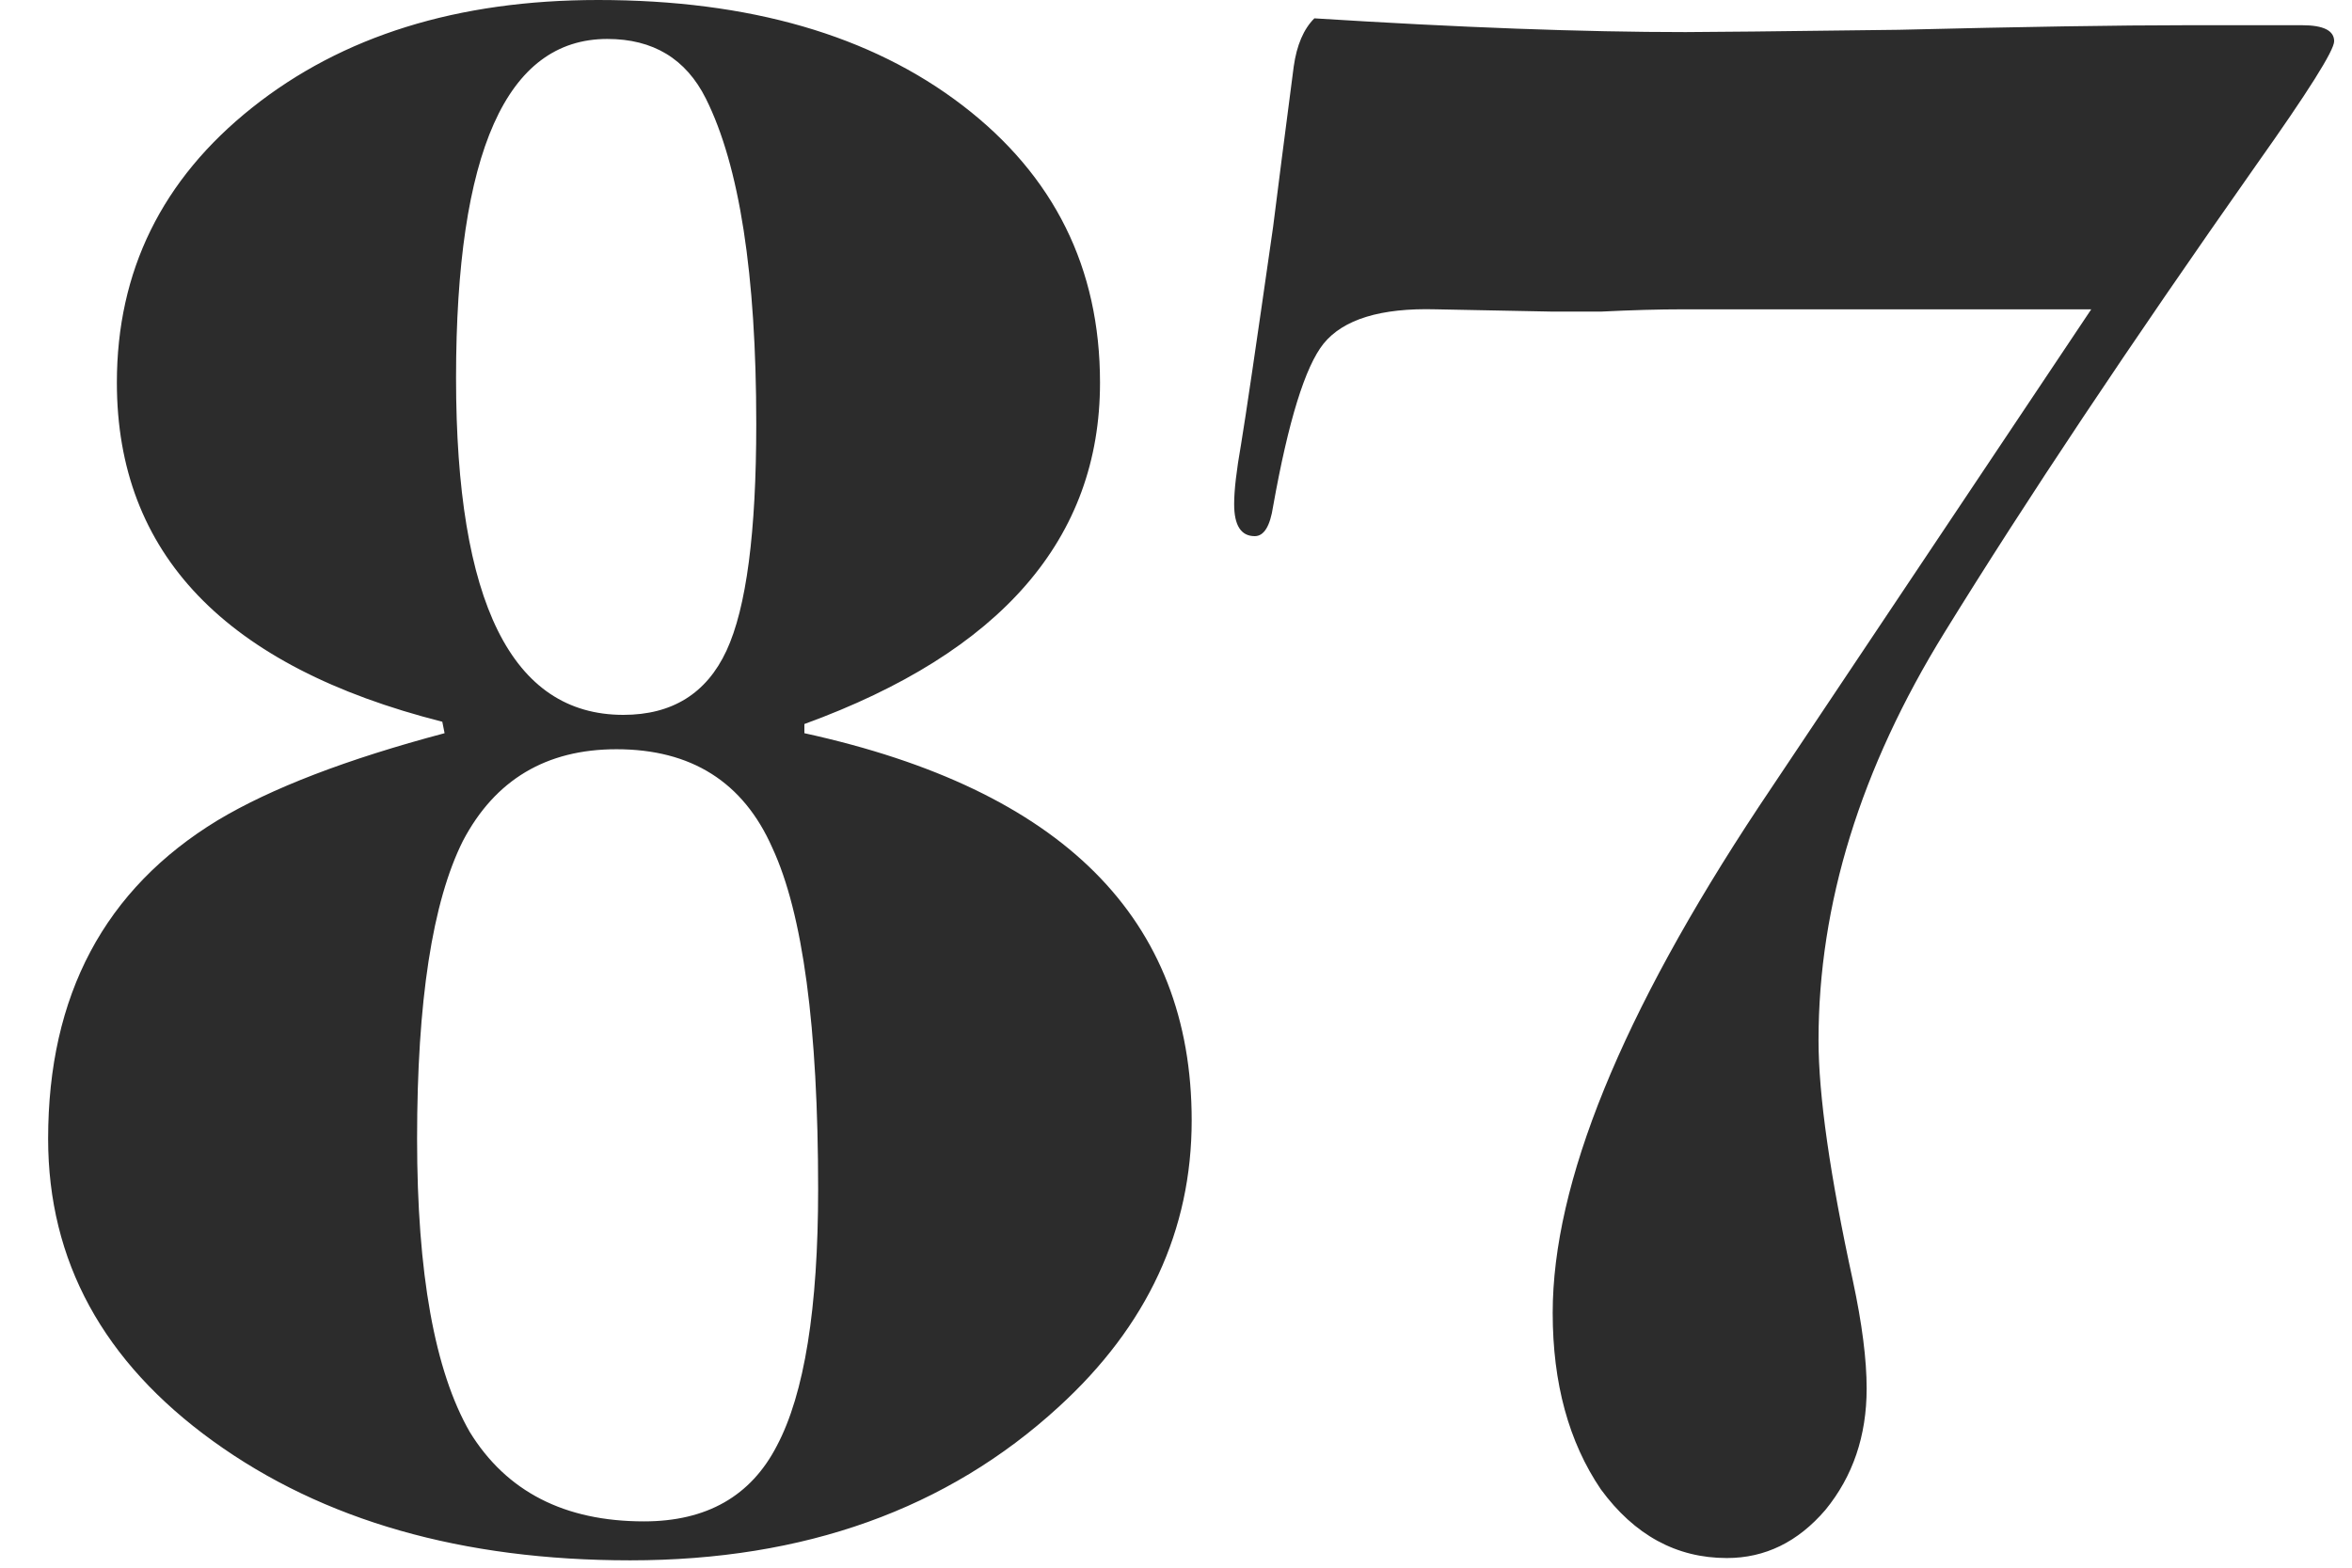
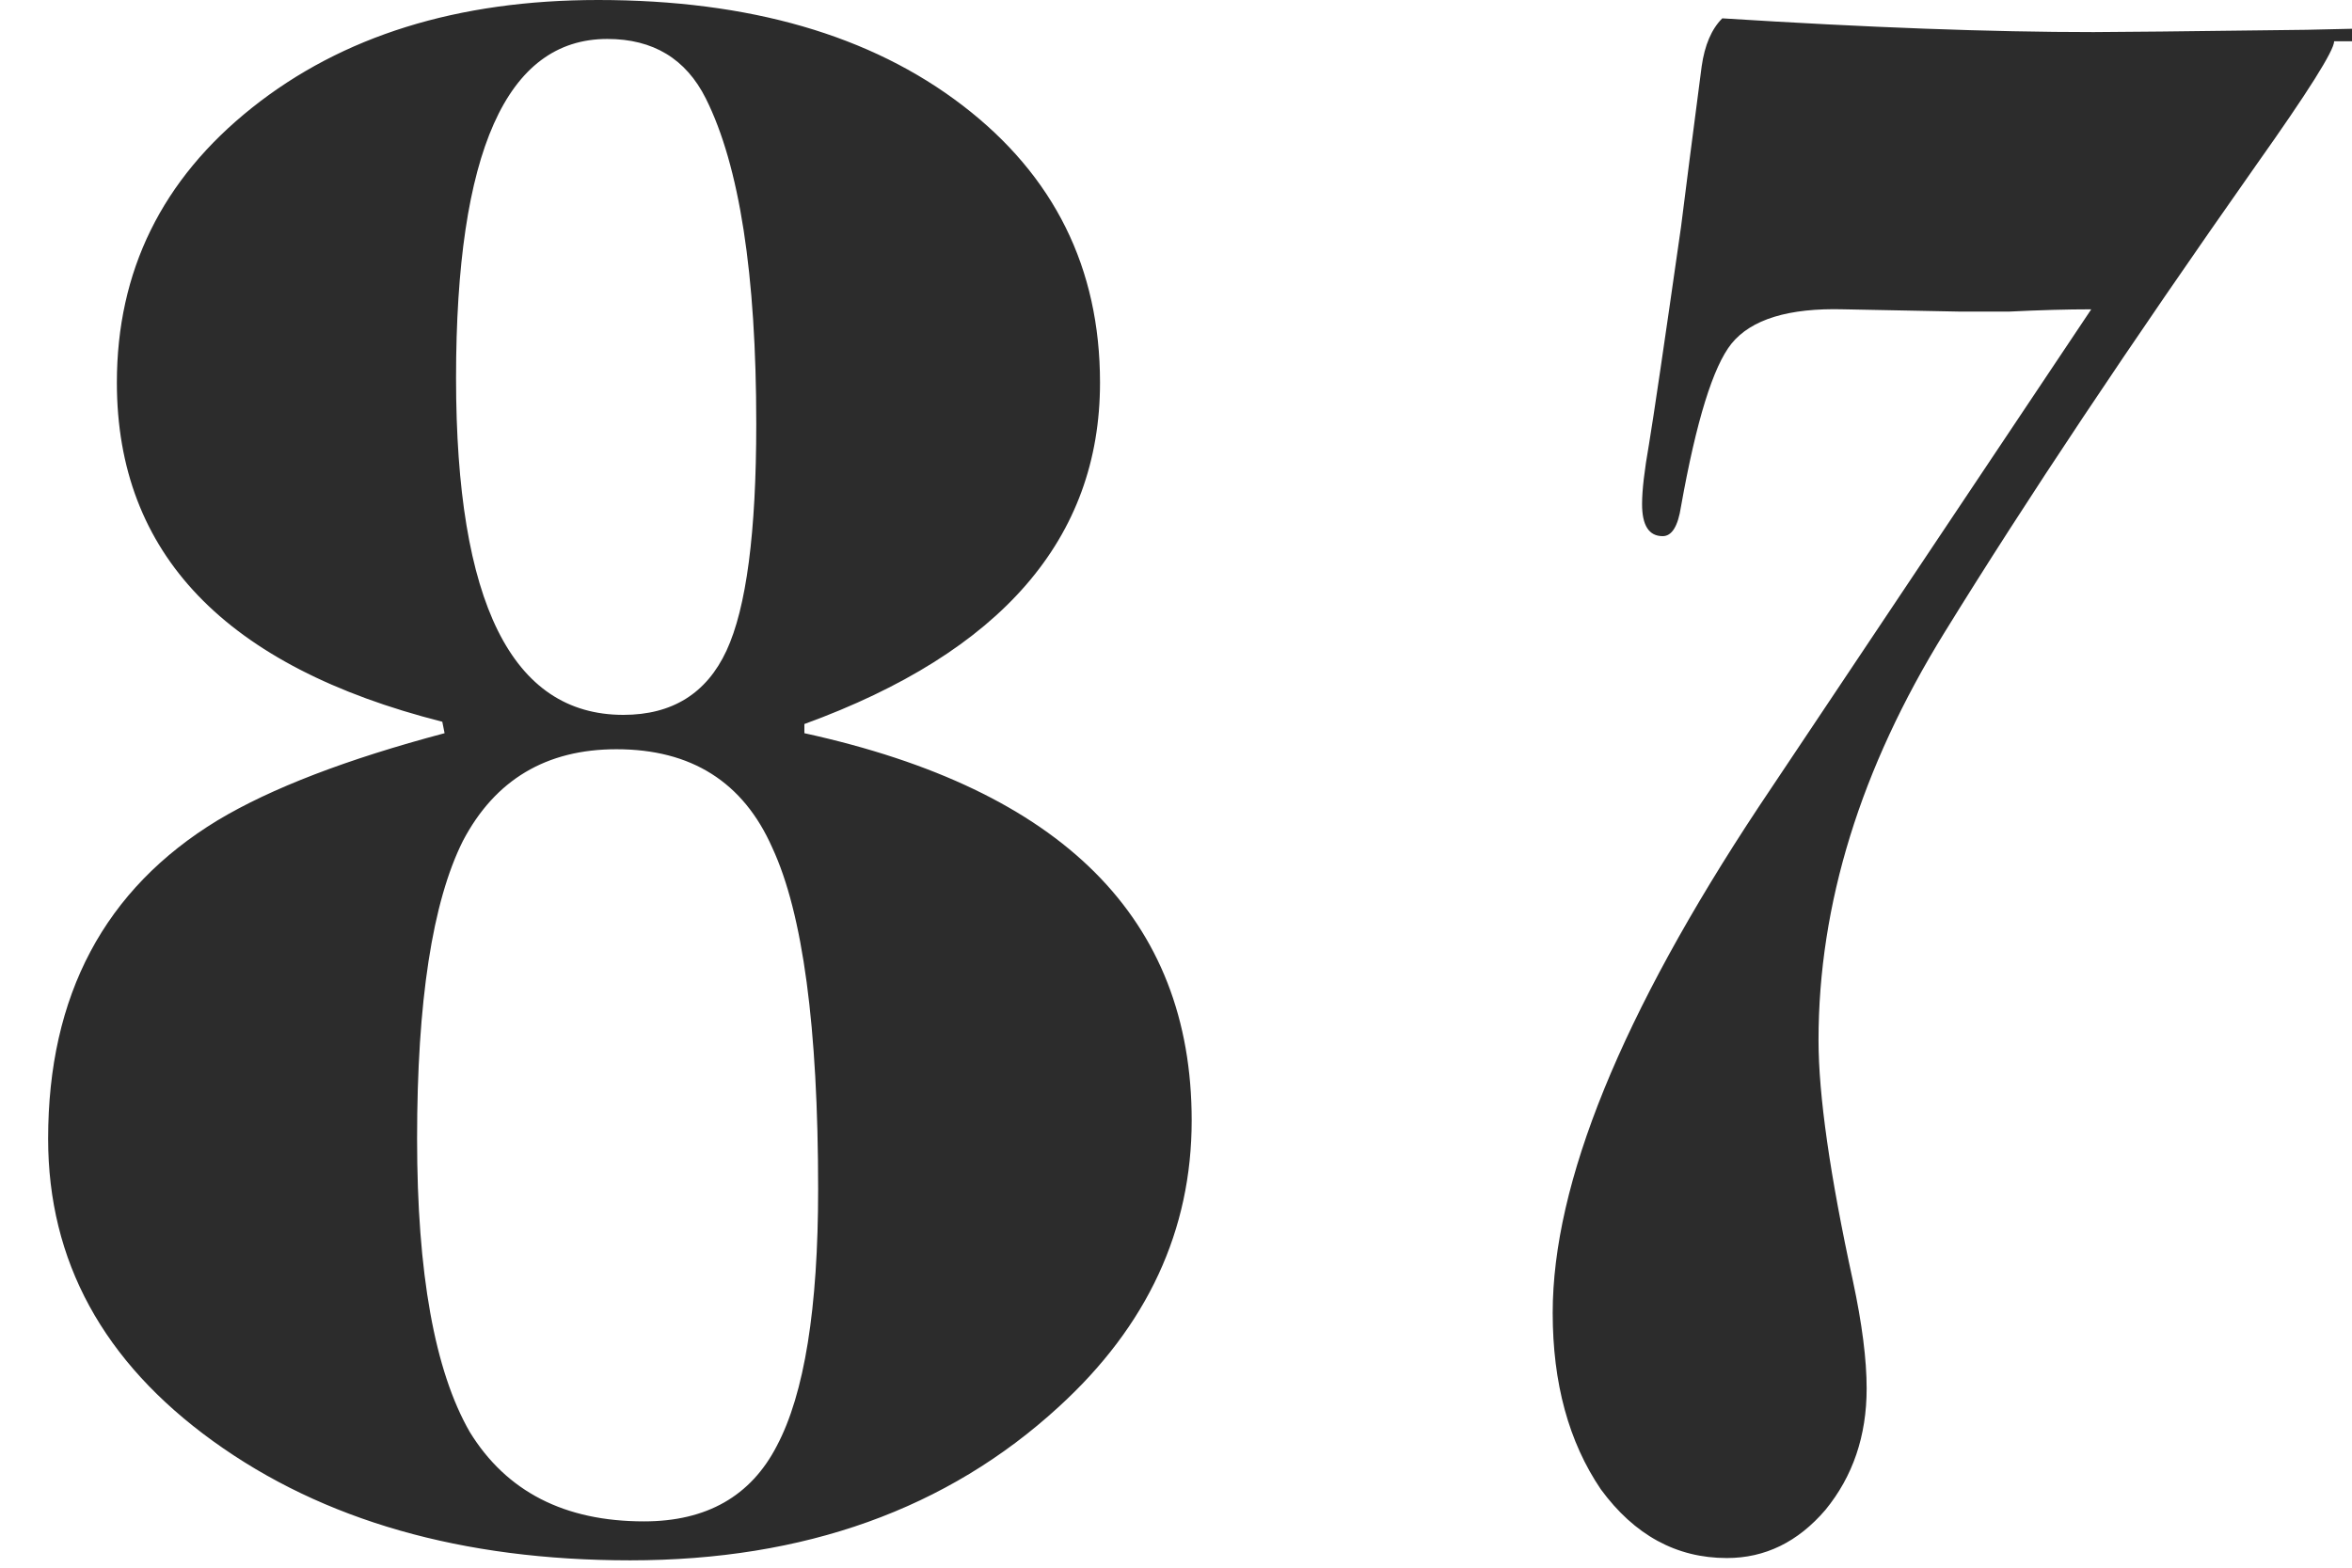
<svg xmlns="http://www.w3.org/2000/svg" width="39" height="26" fill="none">
-   <path fill="#2C2C2C" d="M38.704.684c0 .152-.43.836-1.292 2.052-2.103 2.99-3.825 5.574-5.168 7.752-1.393 2.255-2.09 4.51-2.09 6.764 0 .912.19 2.242.57 3.99.152.71.228 1.305.228 1.786 0 .786-.228 1.457-.684 2.014-.456.532-1 .798-1.634.798-.836 0-1.533-.38-2.09-1.14-.532-.785-.798-1.76-.798-2.926 0-2.153 1.14-4.953 3.42-8.398l5.51-8.246h-6.764c-.405 0-.861.013-1.368.038h-.798l-1.938-.038c-.912-.025-1.533.165-1.862.57-.304.38-.583 1.28-.836 2.698-.05.33-.152.494-.304.494-.228 0-.342-.177-.342-.532 0-.228.038-.557.114-.988.076-.456.253-1.66.532-3.61.076-.608.19-1.494.342-2.66.05-.354.164-.62.342-.798 2.407.152 4.459.228 6.156.228.33 0 1.507-.012 3.534-.038 2.052-.05 3.648-.076 4.788-.076h1.9c.355 0 .532.089.532.266ZM19.76 18.582c0 1.824-.735 3.407-2.204 4.75-1.85 1.697-4.218 2.546-7.106 2.546-2.787 0-5.092-.659-6.916-1.976C1.71 22.585.798 20.912.798 18.886c0-2.381.937-4.142 2.812-5.282.887-.532 2.14-1.013 3.762-1.444l-.038-.19c-3.597-.912-5.396-2.787-5.396-5.624 0-1.85.747-3.37 2.242-4.56C5.675.596 7.587 0 9.918 0c2.508 0 4.522.583 6.042 1.748 1.52 1.165 2.28 2.698 2.28 4.598 0 2.584-1.634 4.471-4.902 5.662v.152c4.281.937 6.422 3.078 6.422 6.422ZM12.54 7.03c0-2.483-.279-4.281-.836-5.396-.33-.659-.874-.988-1.634-.988-1.672 0-2.508 1.875-2.508 5.624 0 3.724.925 5.586 2.774 5.586.81 0 1.38-.355 1.71-1.064.33-.71.494-1.963.494-3.762Zm1.026 12.692c0-2.685-.254-4.573-.76-5.662-.481-1.09-1.343-1.634-2.584-1.634-1.165 0-2.014.507-2.546 1.52-.507 1.013-.76 2.66-.76 4.94 0 2.23.291 3.85.874 4.864.608.988 1.57 1.482 2.888 1.482 1.038 0 1.773-.418 2.204-1.254.456-.861.684-2.28.684-4.256Z" />
+   <path fill="#2C2C2C" d="M38.704.684c0 .152-.43.836-1.292 2.052-2.103 2.99-3.825 5.574-5.168 7.752-1.393 2.255-2.09 4.51-2.09 6.764 0 .912.19 2.242.57 3.99.152.71.228 1.305.228 1.786 0 .786-.228 1.457-.684 2.014-.456.532-1 .798-1.634.798-.836 0-1.533-.38-2.09-1.14-.532-.785-.798-1.76-.798-2.926 0-2.153 1.14-4.953 3.42-8.398l5.51-8.246c-.405 0-.861.013-1.368.038h-.798l-1.938-.038c-.912-.025-1.533.165-1.862.57-.304.38-.583 1.28-.836 2.698-.05.33-.152.494-.304.494-.228 0-.342-.177-.342-.532 0-.228.038-.557.114-.988.076-.456.253-1.66.532-3.61.076-.608.19-1.494.342-2.66.05-.354.164-.62.342-.798 2.407.152 4.459.228 6.156.228.33 0 1.507-.012 3.534-.038 2.052-.05 3.648-.076 4.788-.076h1.9c.355 0 .532.089.532.266ZM19.76 18.582c0 1.824-.735 3.407-2.204 4.75-1.85 1.697-4.218 2.546-7.106 2.546-2.787 0-5.092-.659-6.916-1.976C1.71 22.585.798 20.912.798 18.886c0-2.381.937-4.142 2.812-5.282.887-.532 2.14-1.013 3.762-1.444l-.038-.19c-3.597-.912-5.396-2.787-5.396-5.624 0-1.85.747-3.37 2.242-4.56C5.675.596 7.587 0 9.918 0c2.508 0 4.522.583 6.042 1.748 1.52 1.165 2.28 2.698 2.28 4.598 0 2.584-1.634 4.471-4.902 5.662v.152c4.281.937 6.422 3.078 6.422 6.422ZM12.54 7.03c0-2.483-.279-4.281-.836-5.396-.33-.659-.874-.988-1.634-.988-1.672 0-2.508 1.875-2.508 5.624 0 3.724.925 5.586 2.774 5.586.81 0 1.38-.355 1.71-1.064.33-.71.494-1.963.494-3.762Zm1.026 12.692c0-2.685-.254-4.573-.76-5.662-.481-1.09-1.343-1.634-2.584-1.634-1.165 0-2.014.507-2.546 1.52-.507 1.013-.76 2.66-.76 4.94 0 2.23.291 3.85.874 4.864.608.988 1.57 1.482 2.888 1.482 1.038 0 1.773-.418 2.204-1.254.456-.861.684-2.28.684-4.256Z" />
</svg>